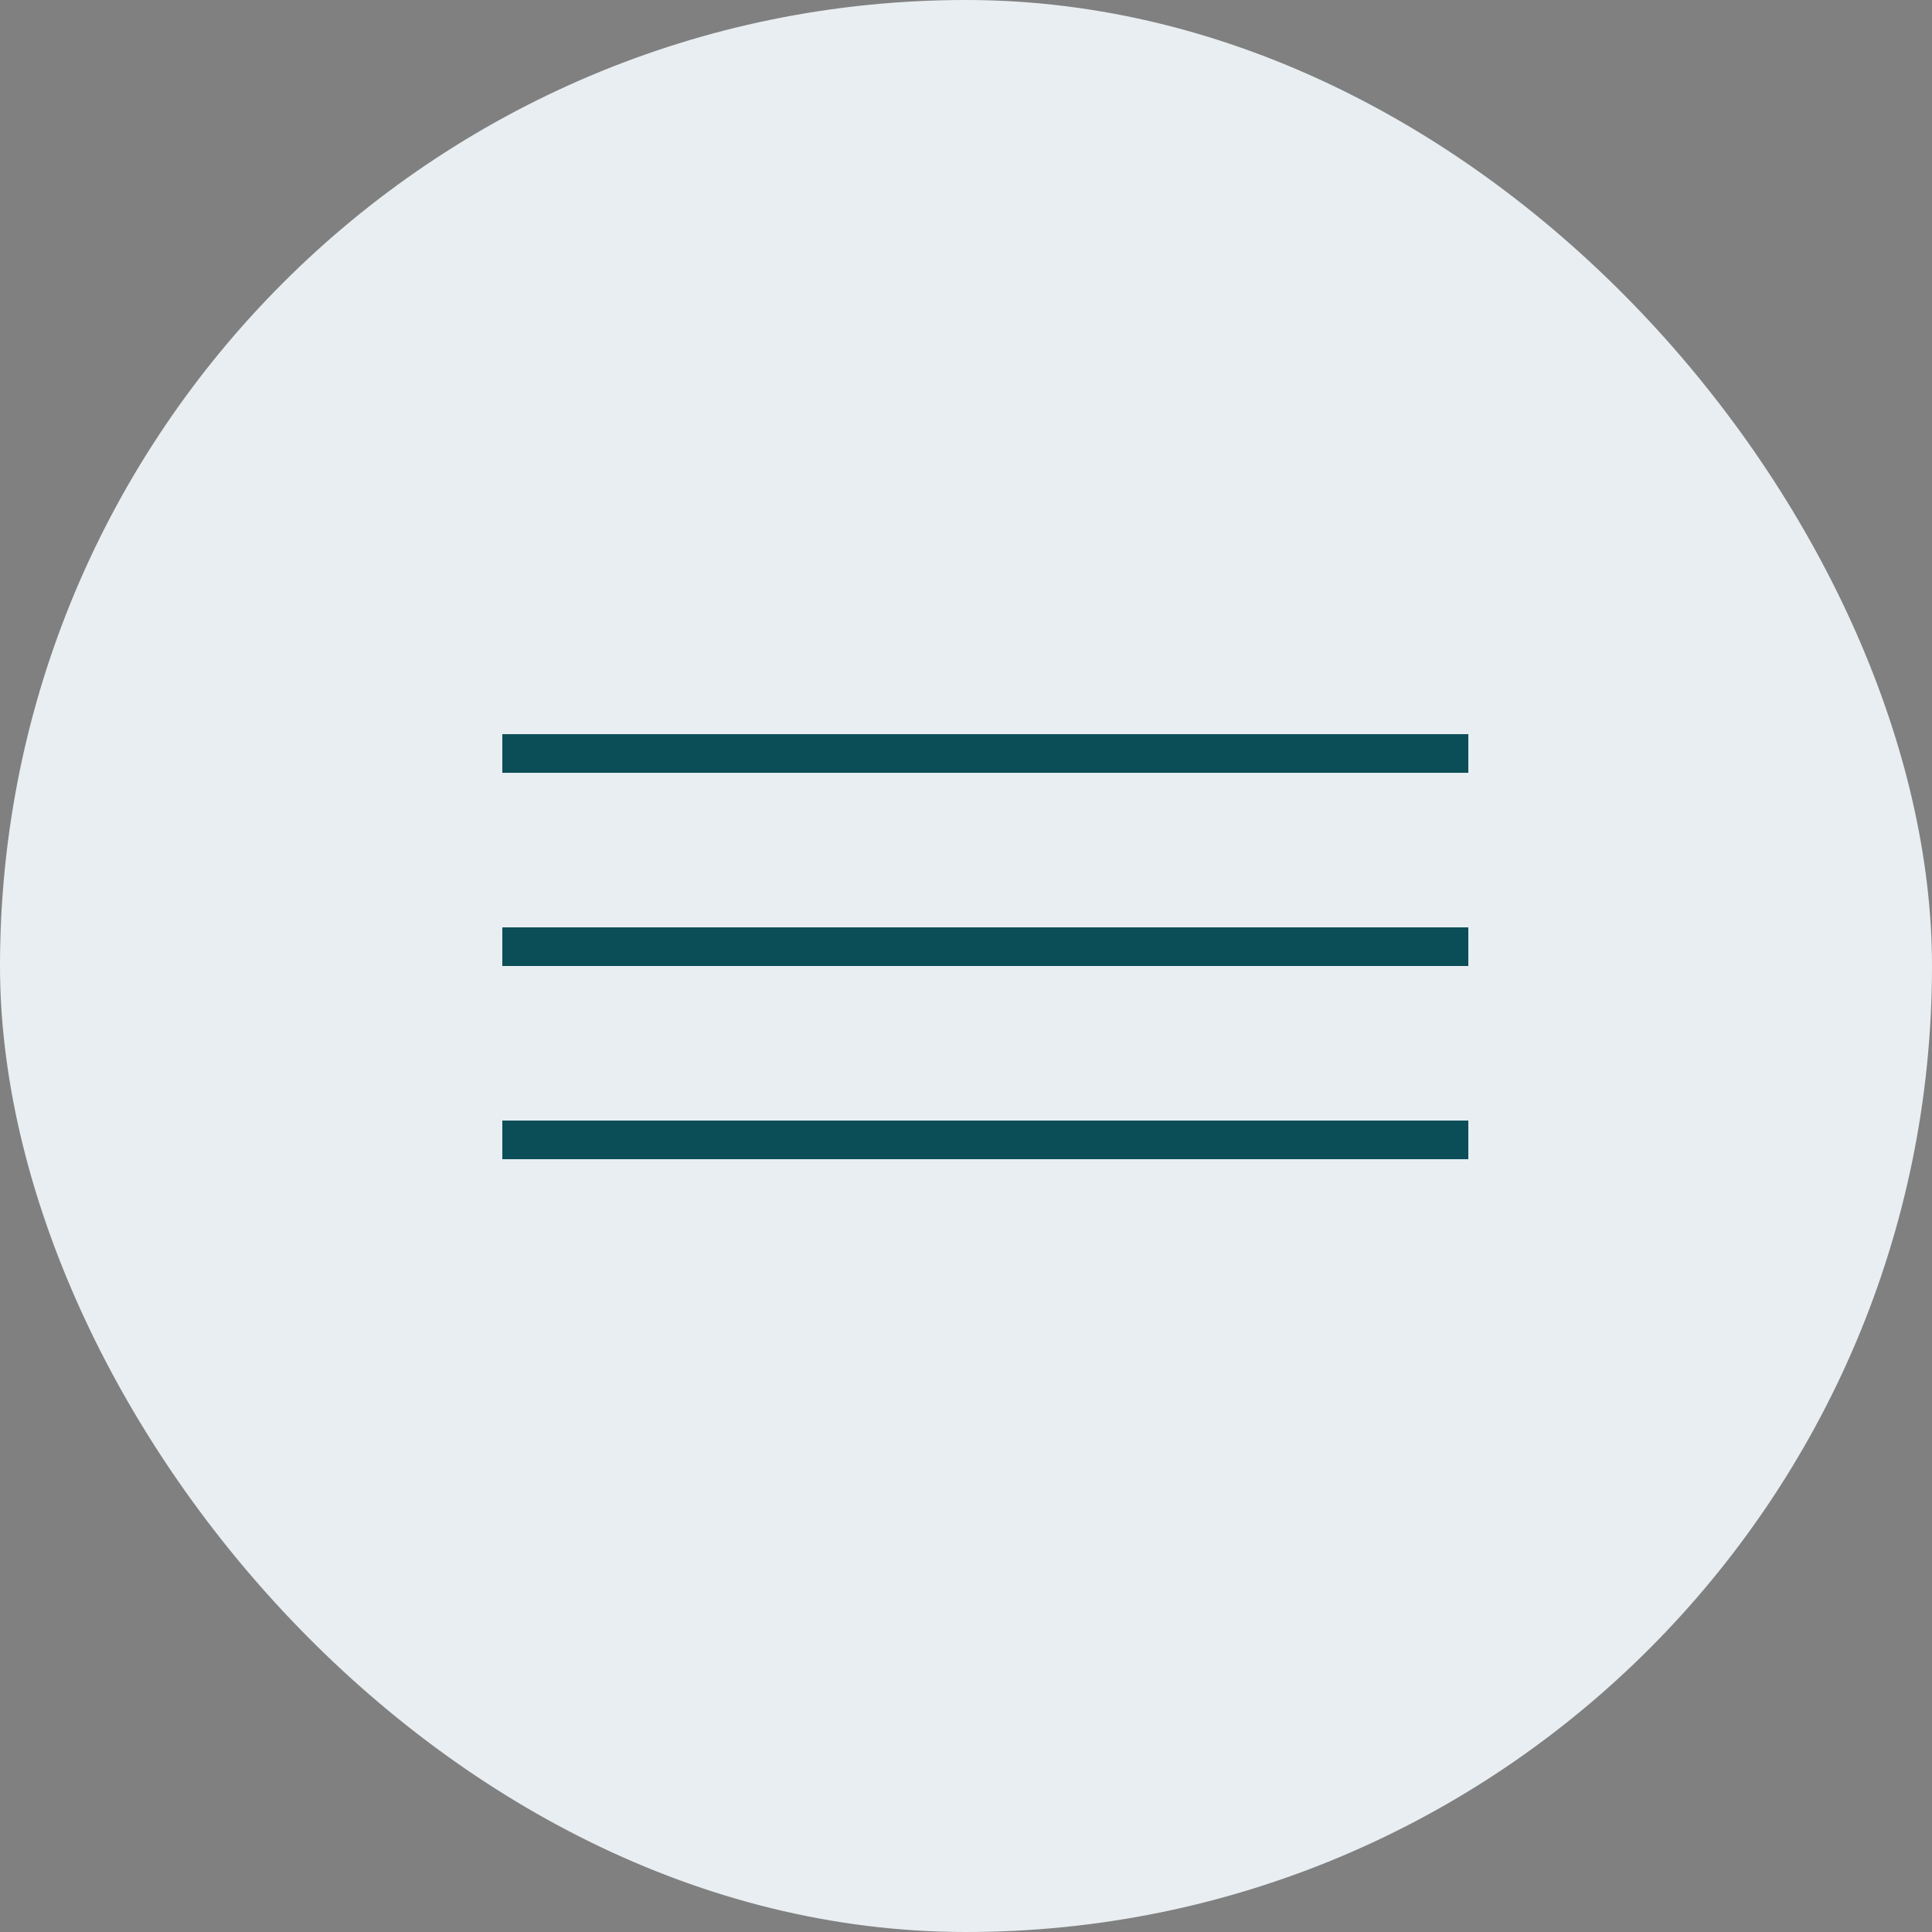
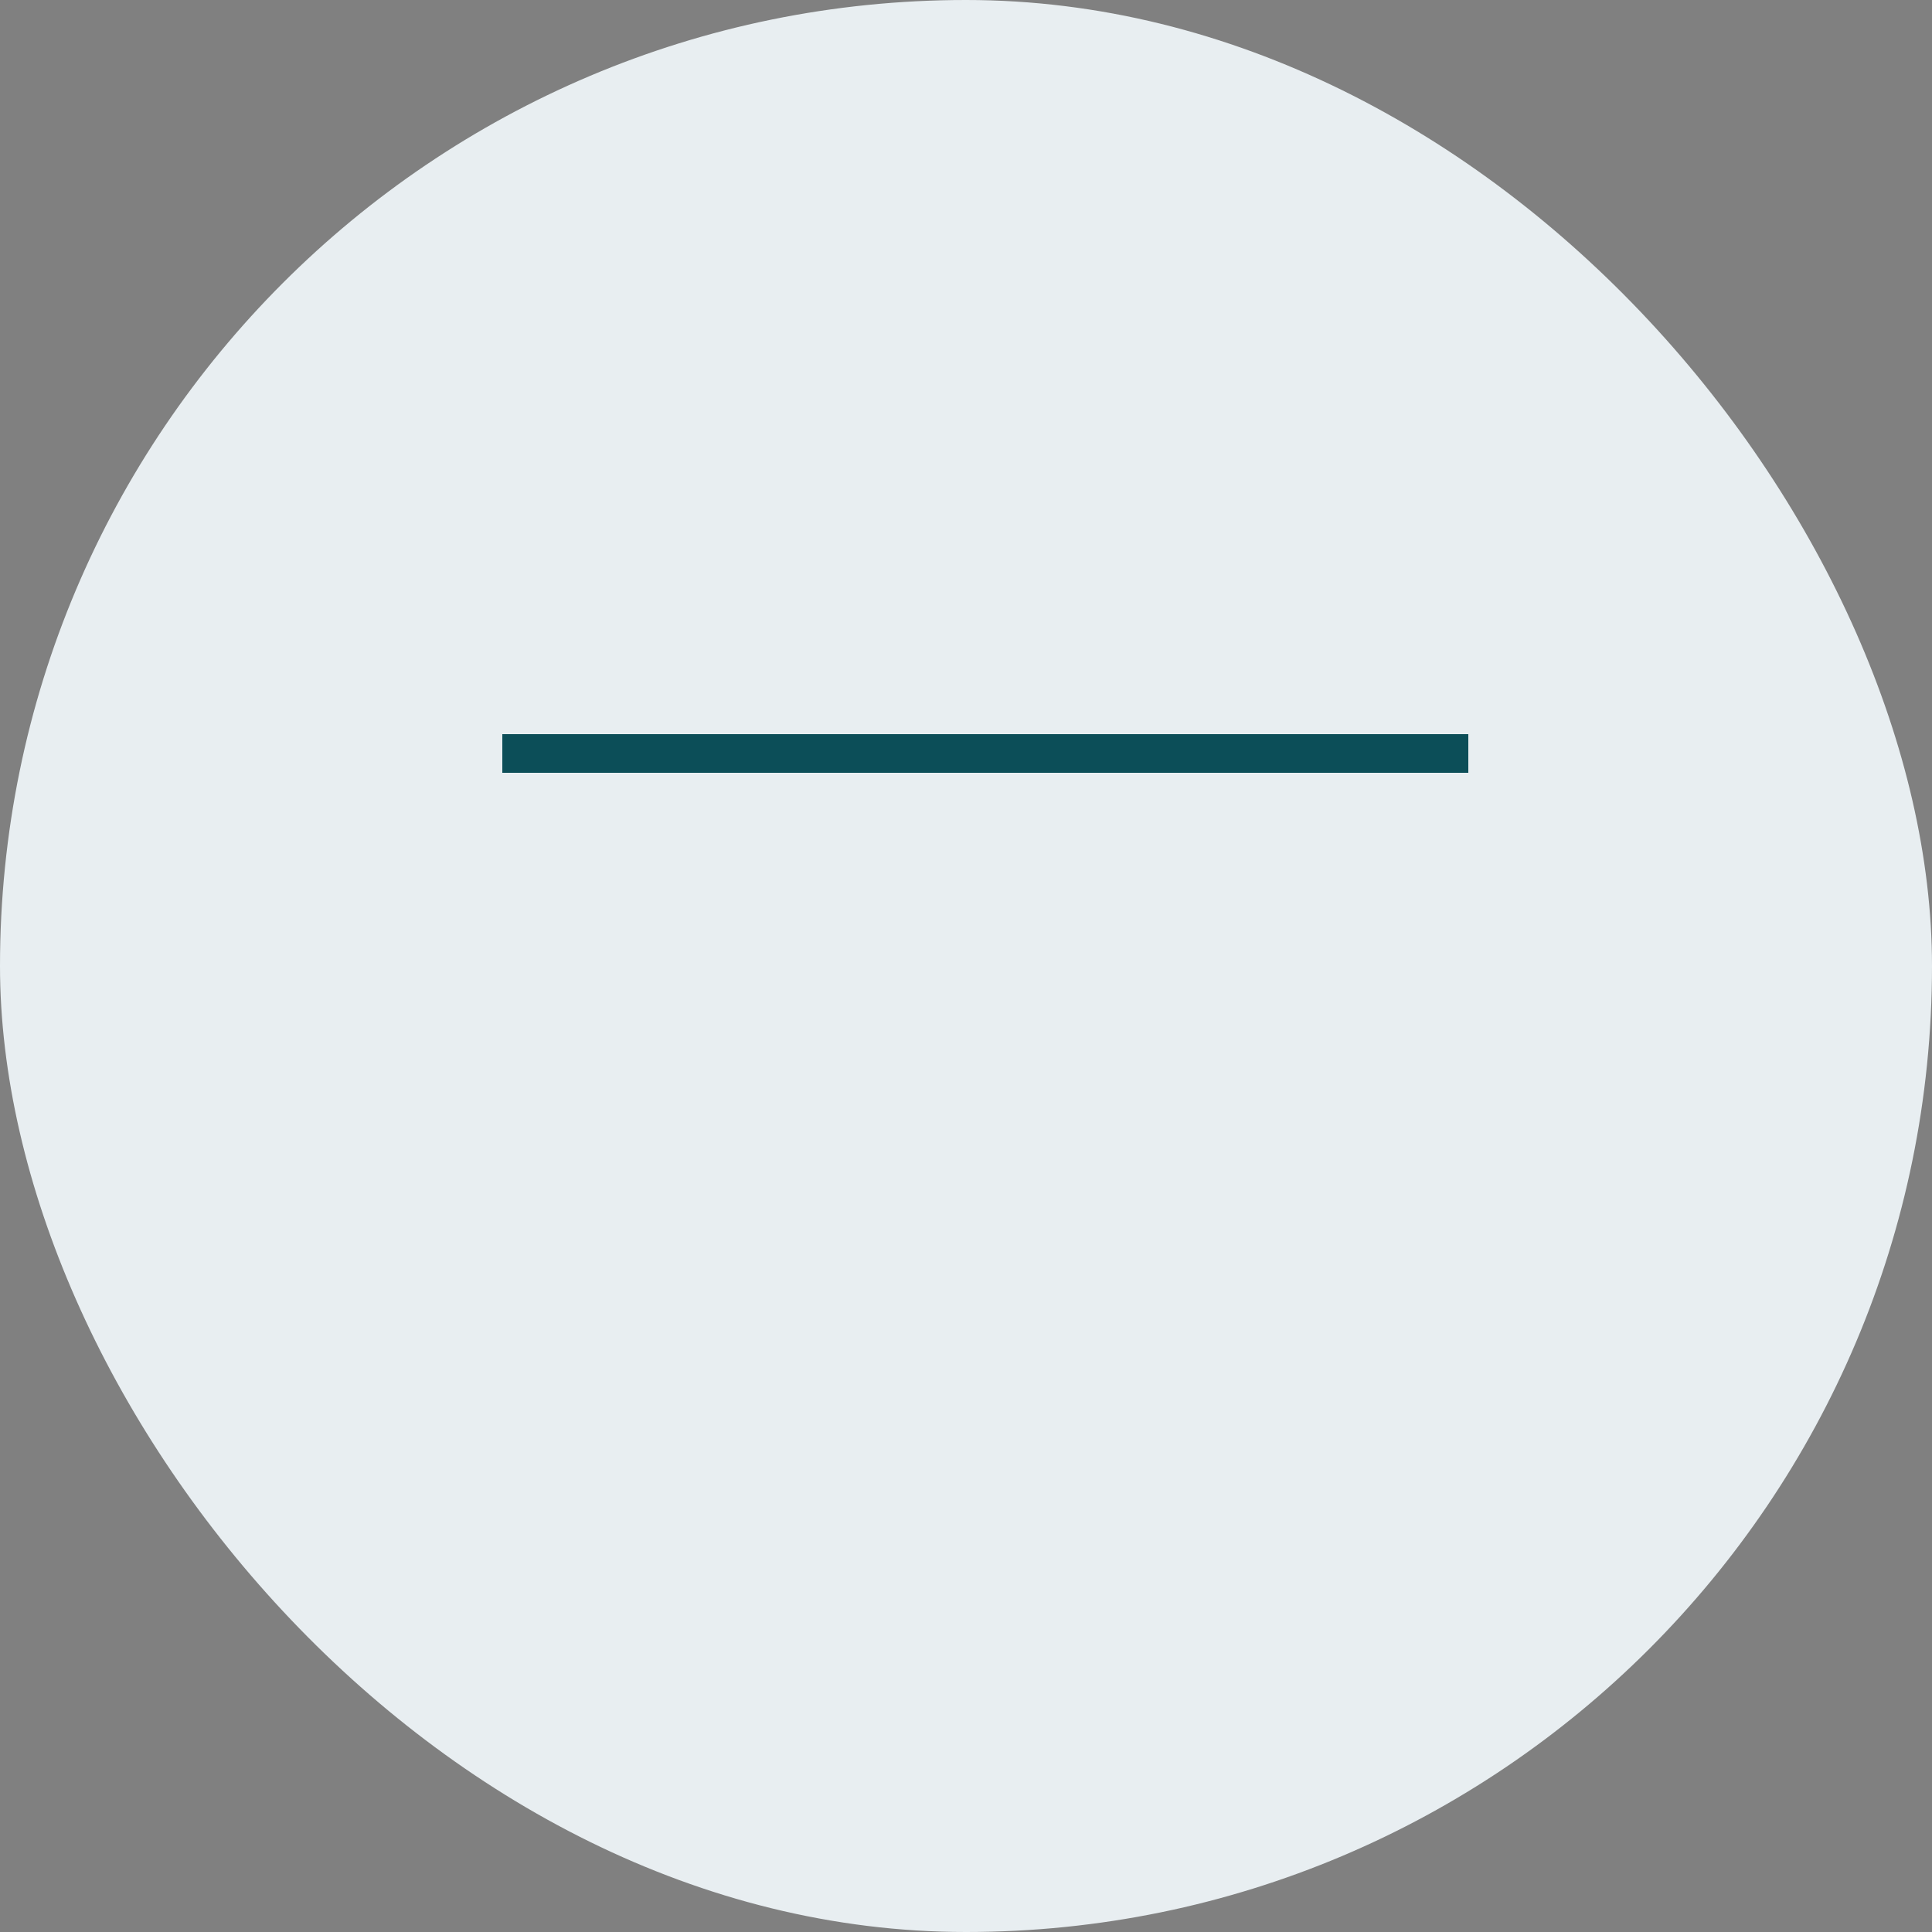
<svg xmlns="http://www.w3.org/2000/svg" width="50" height="50" viewBox="0 0 50 50" fill="none">
  <rect x="0" y="0" width="50" height="50" fill="#808080" stroke="none" />
  <rect width="50" height="50" rx="25" fill="#E8EEF1" />
-   <line x1="13" y1="24.5" x2="38" y2="24.5" stroke="#0C4E58" />
-   <line x1="13" y1="29.5" x2="38" y2="29.5" stroke="#0C4E58" />
  <line x1="13" y1="19.5" x2="38" y2="19.5" stroke="#0C4E58" />
</svg>